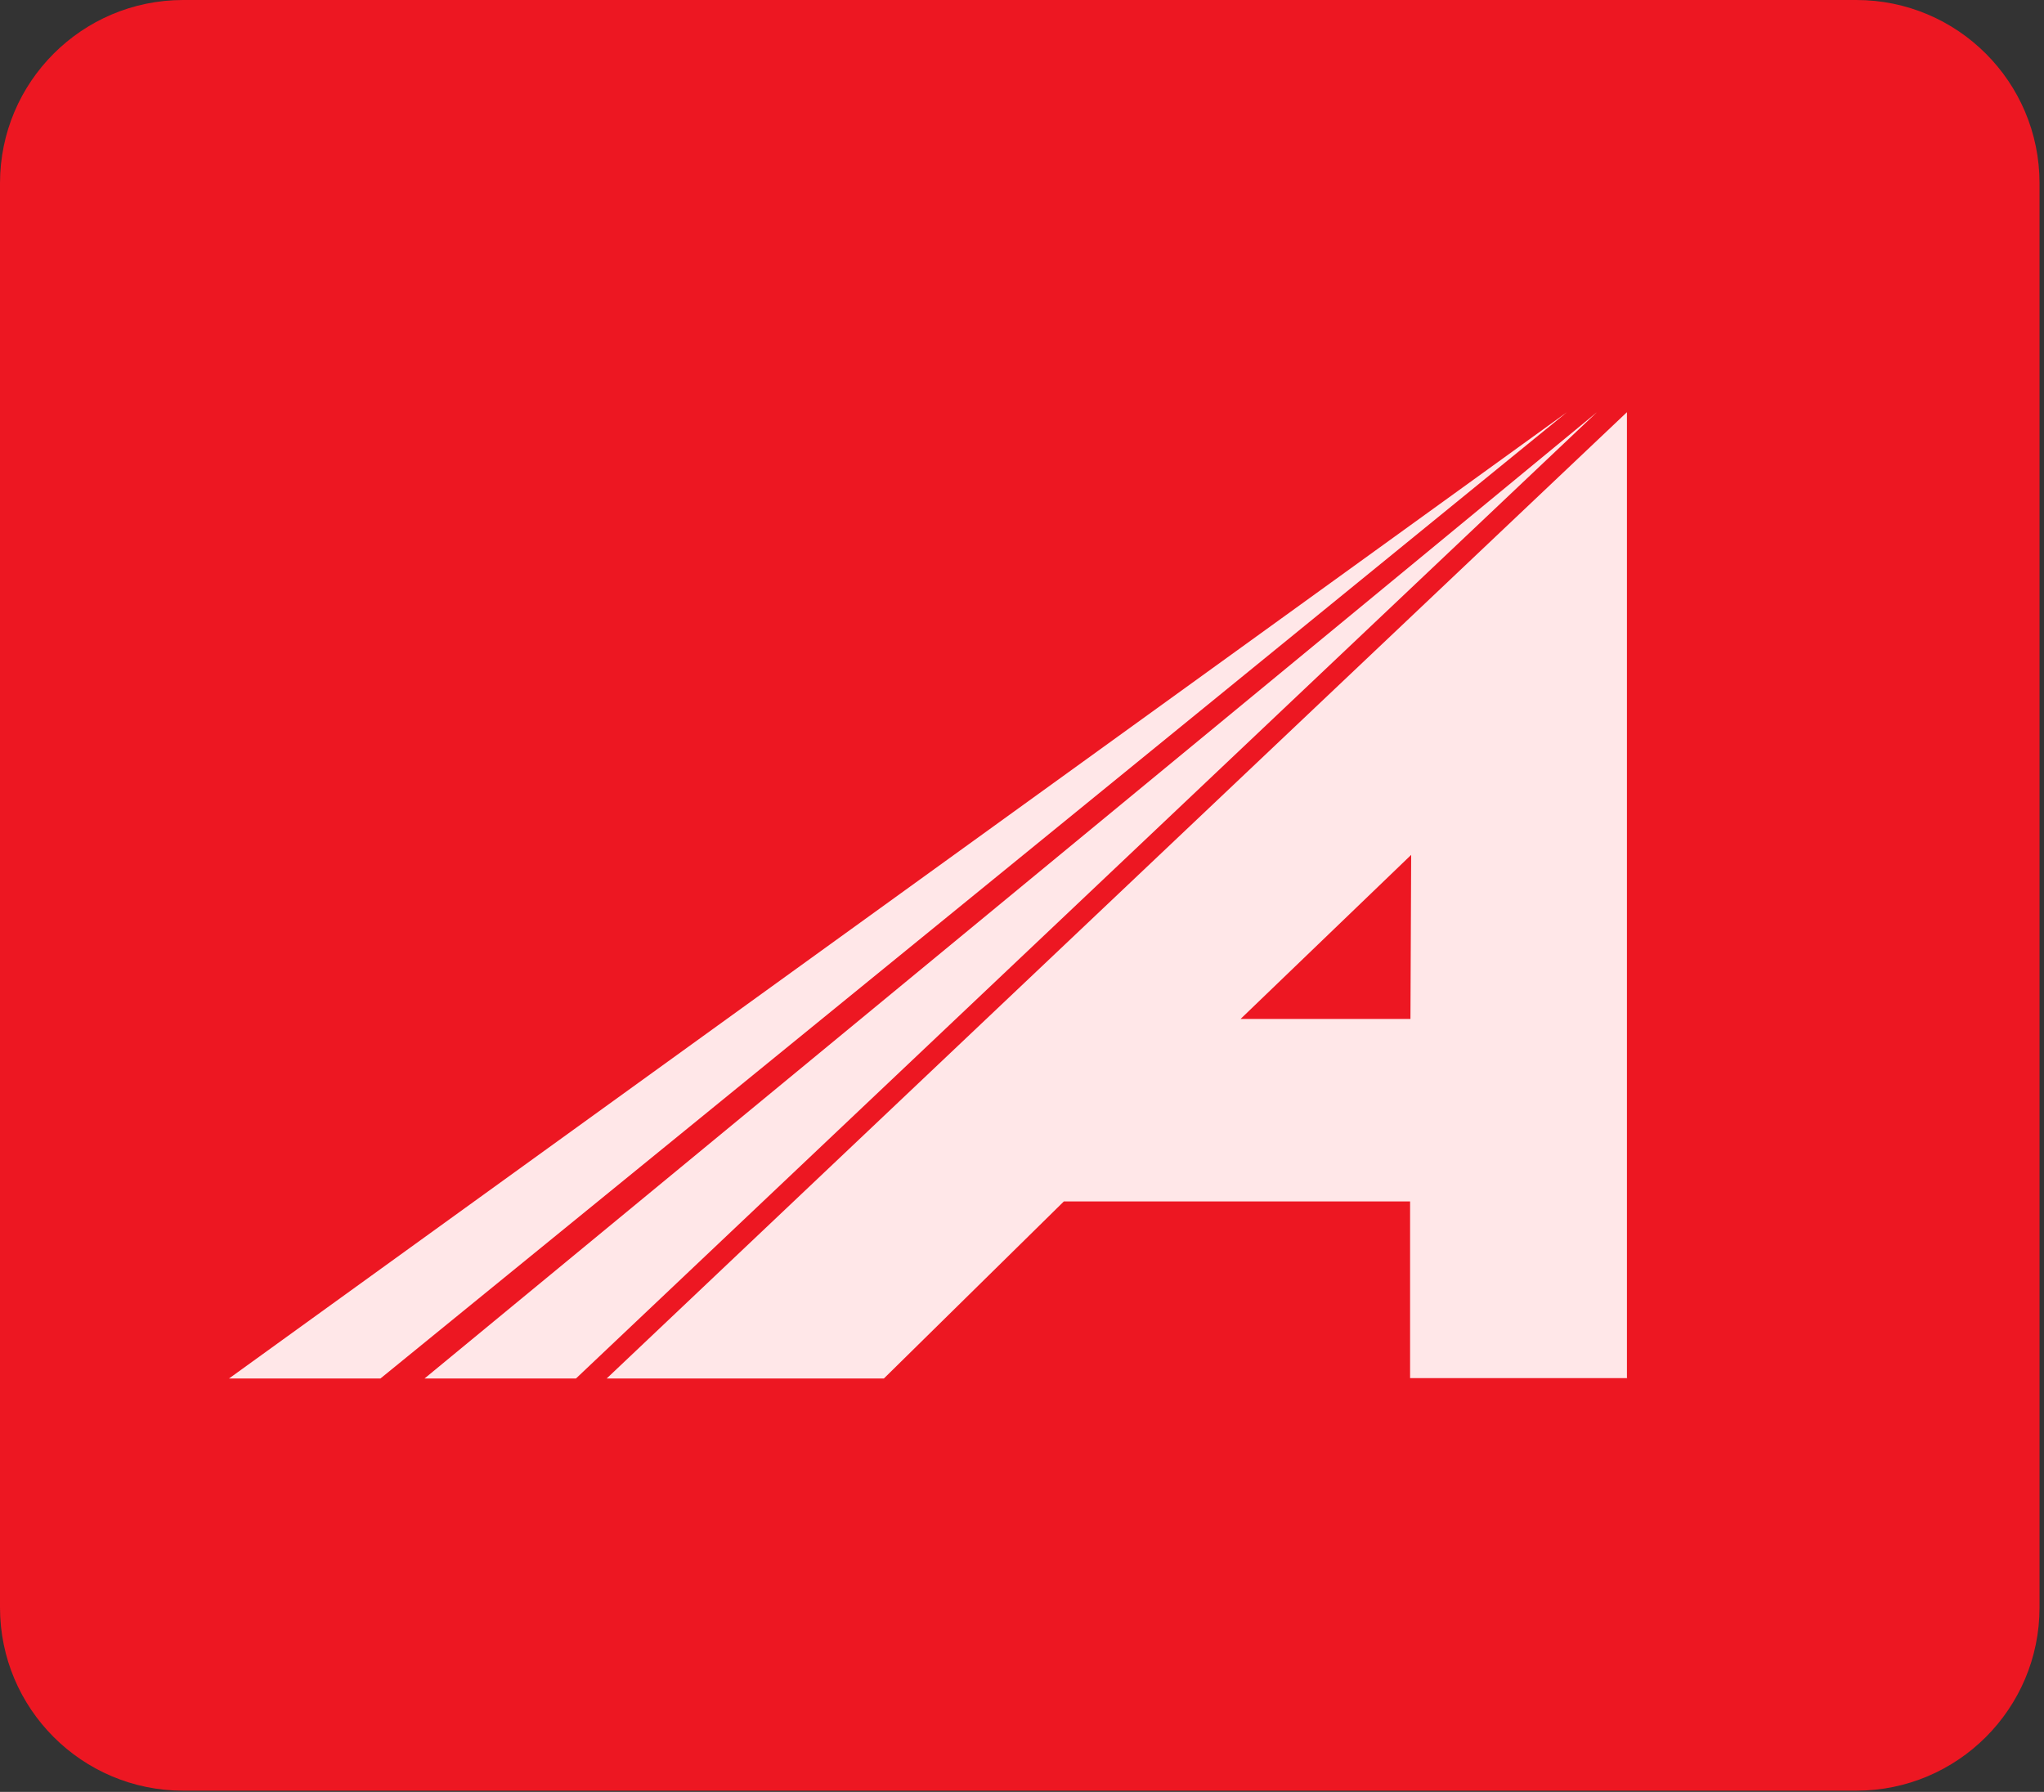
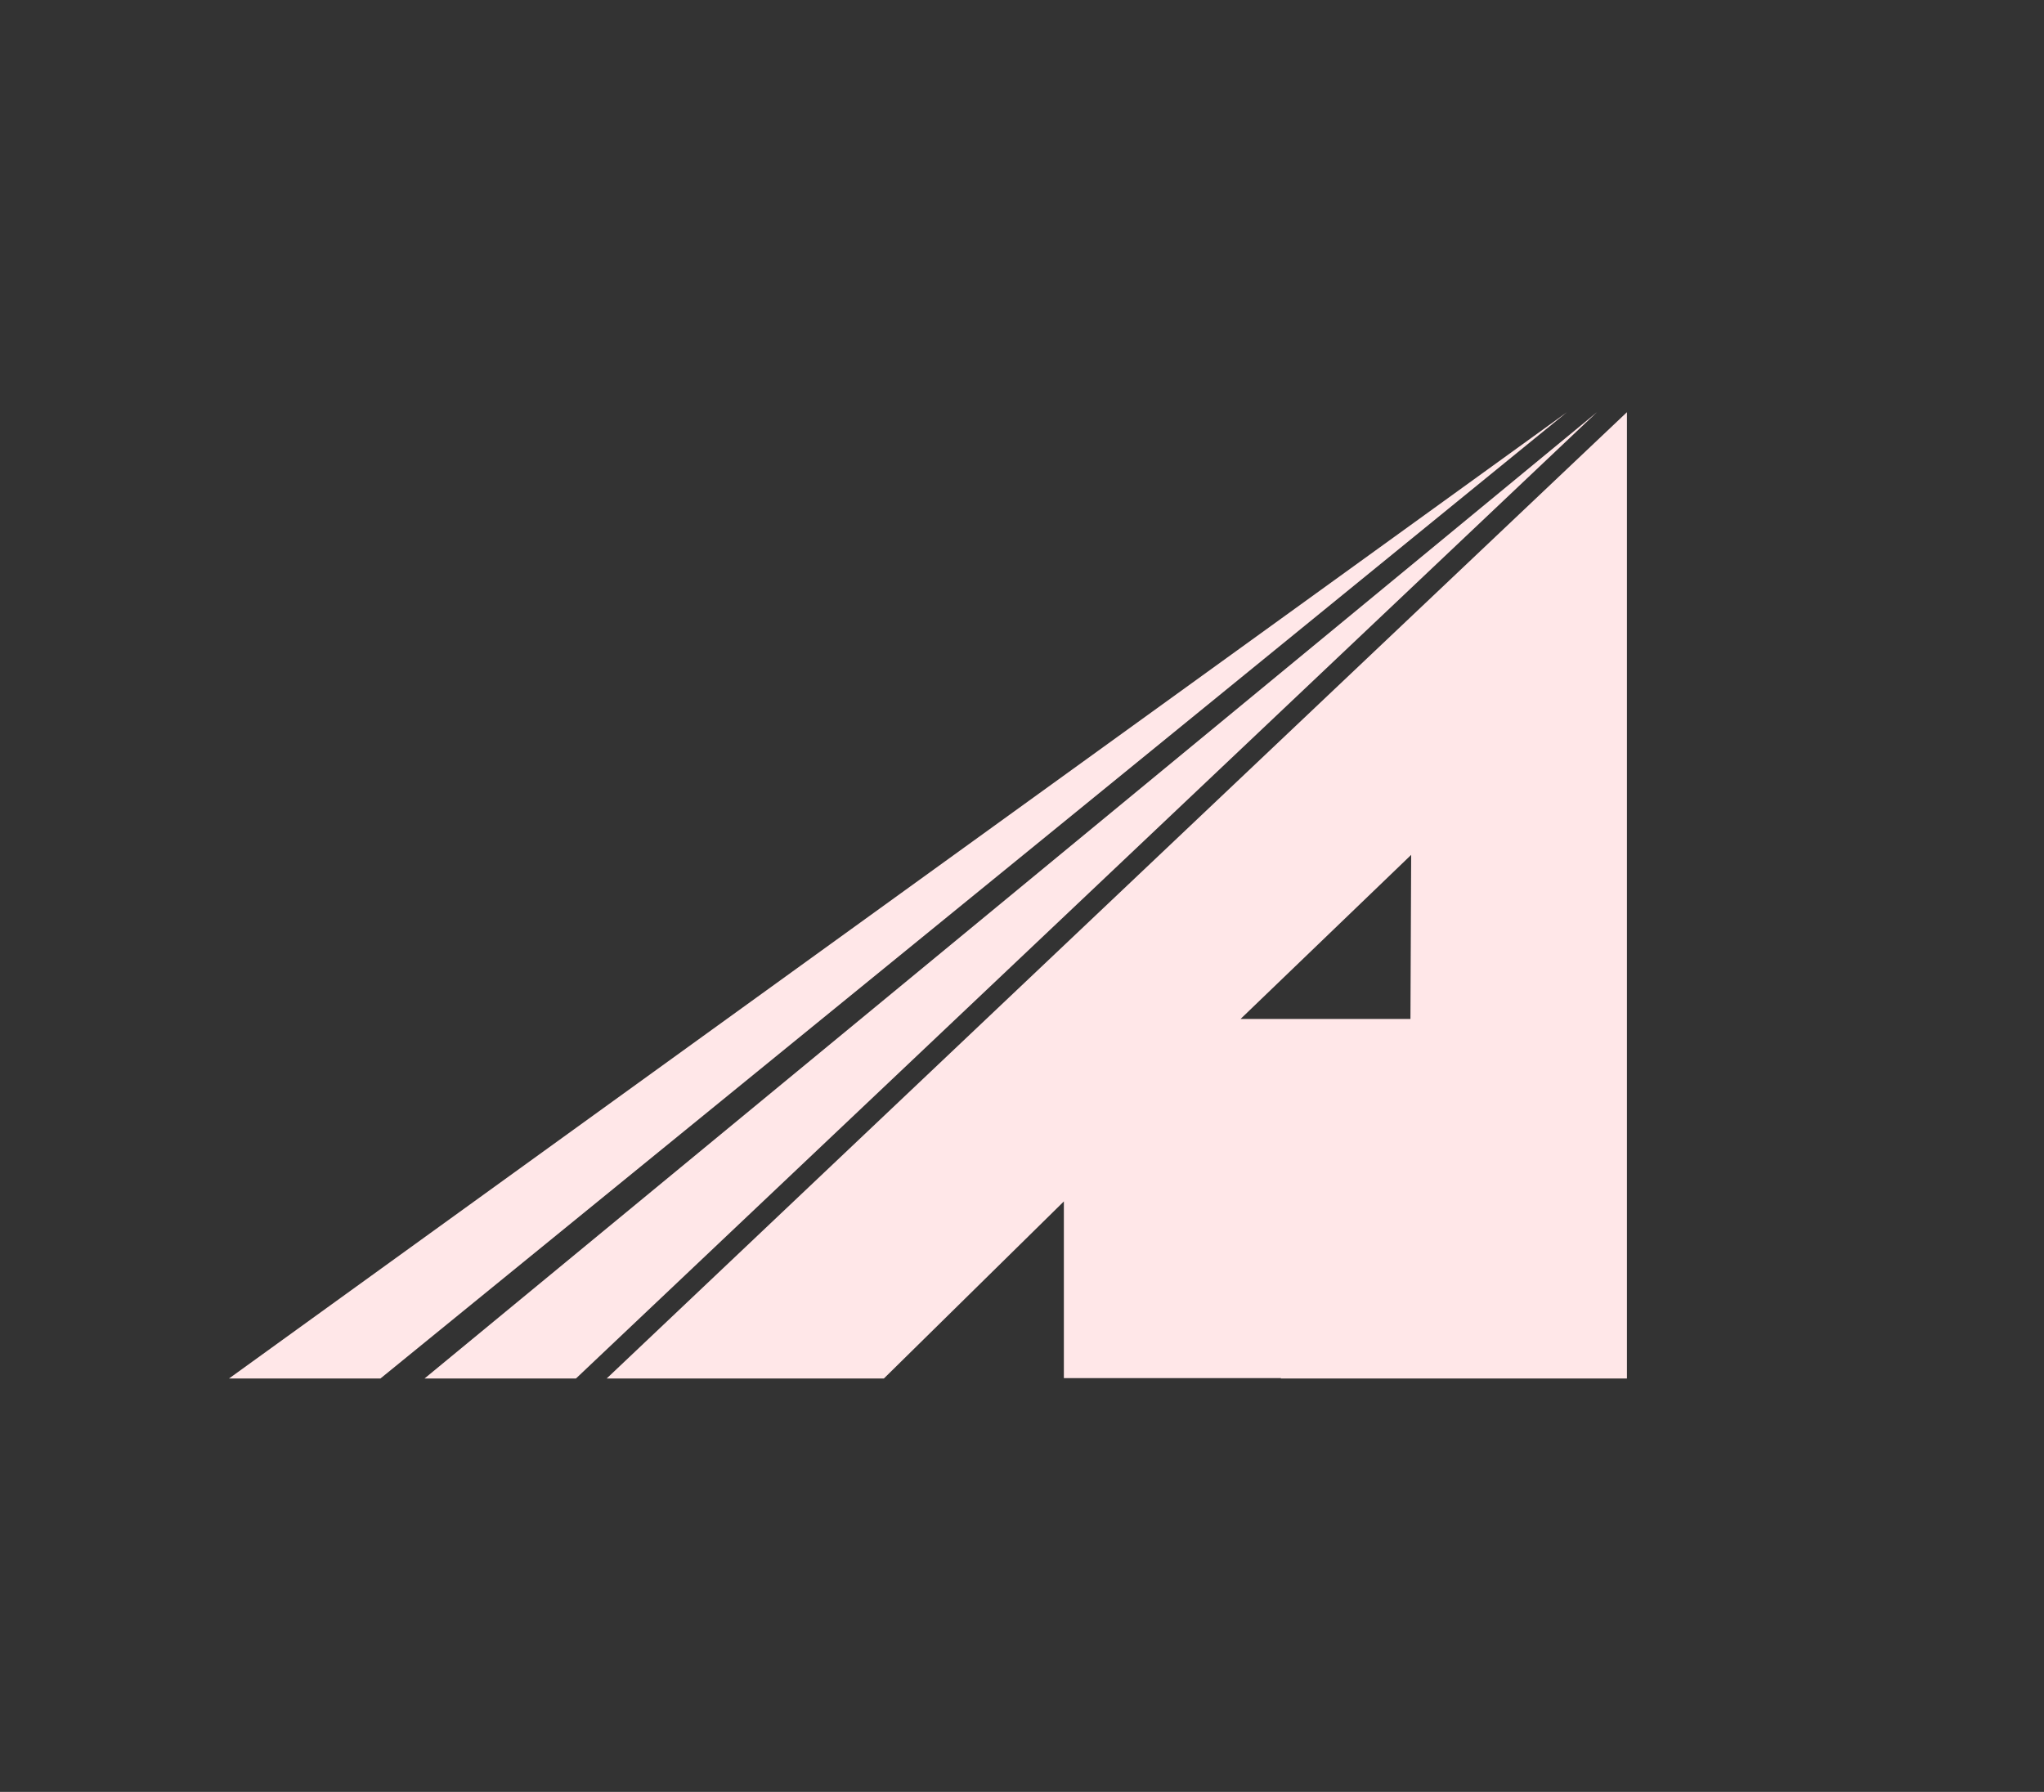
<svg width="357" height="313" fill="none" viewBox="0 0 357 313">
  <rect x="0" y="0" width="357" height="313" fill="#333333" stroke="none" />
-   <path fill="#ED1722" d="M0 32C0 14.327 14.327 0 32 0h292.219c17.673 0 32 14.327 32 32v248.788c0 17.673-14.327 32-32 32H32c-17.673 0-32-14.327-32-32V32Z" />
-   <path fill="#FFE7E8" fill-rule="evenodd" d="M284.156 240.788V72L105.962 240.788h48.415l31.435-30.93h60.471v30.867h37.936l-.063.063ZM273.678 72 66.448 240.788H40L273.678 72Zm5.239 0-178.32 168.788H74.149L278.917 72Zm-32.445 77.324-29.794 28.658h29.668l.126-28.658Z" clip-rule="evenodd" />
+   <path fill="#FFE7E8" fill-rule="evenodd" d="M284.156 240.788V72L105.962 240.788h48.415l31.435-30.93v30.867h37.936l-.063.063ZM273.678 72 66.448 240.788H40L273.678 72Zm5.239 0-178.32 168.788H74.149L278.917 72Zm-32.445 77.324-29.794 28.658h29.668l.126-28.658Z" clip-rule="evenodd" />
</svg>